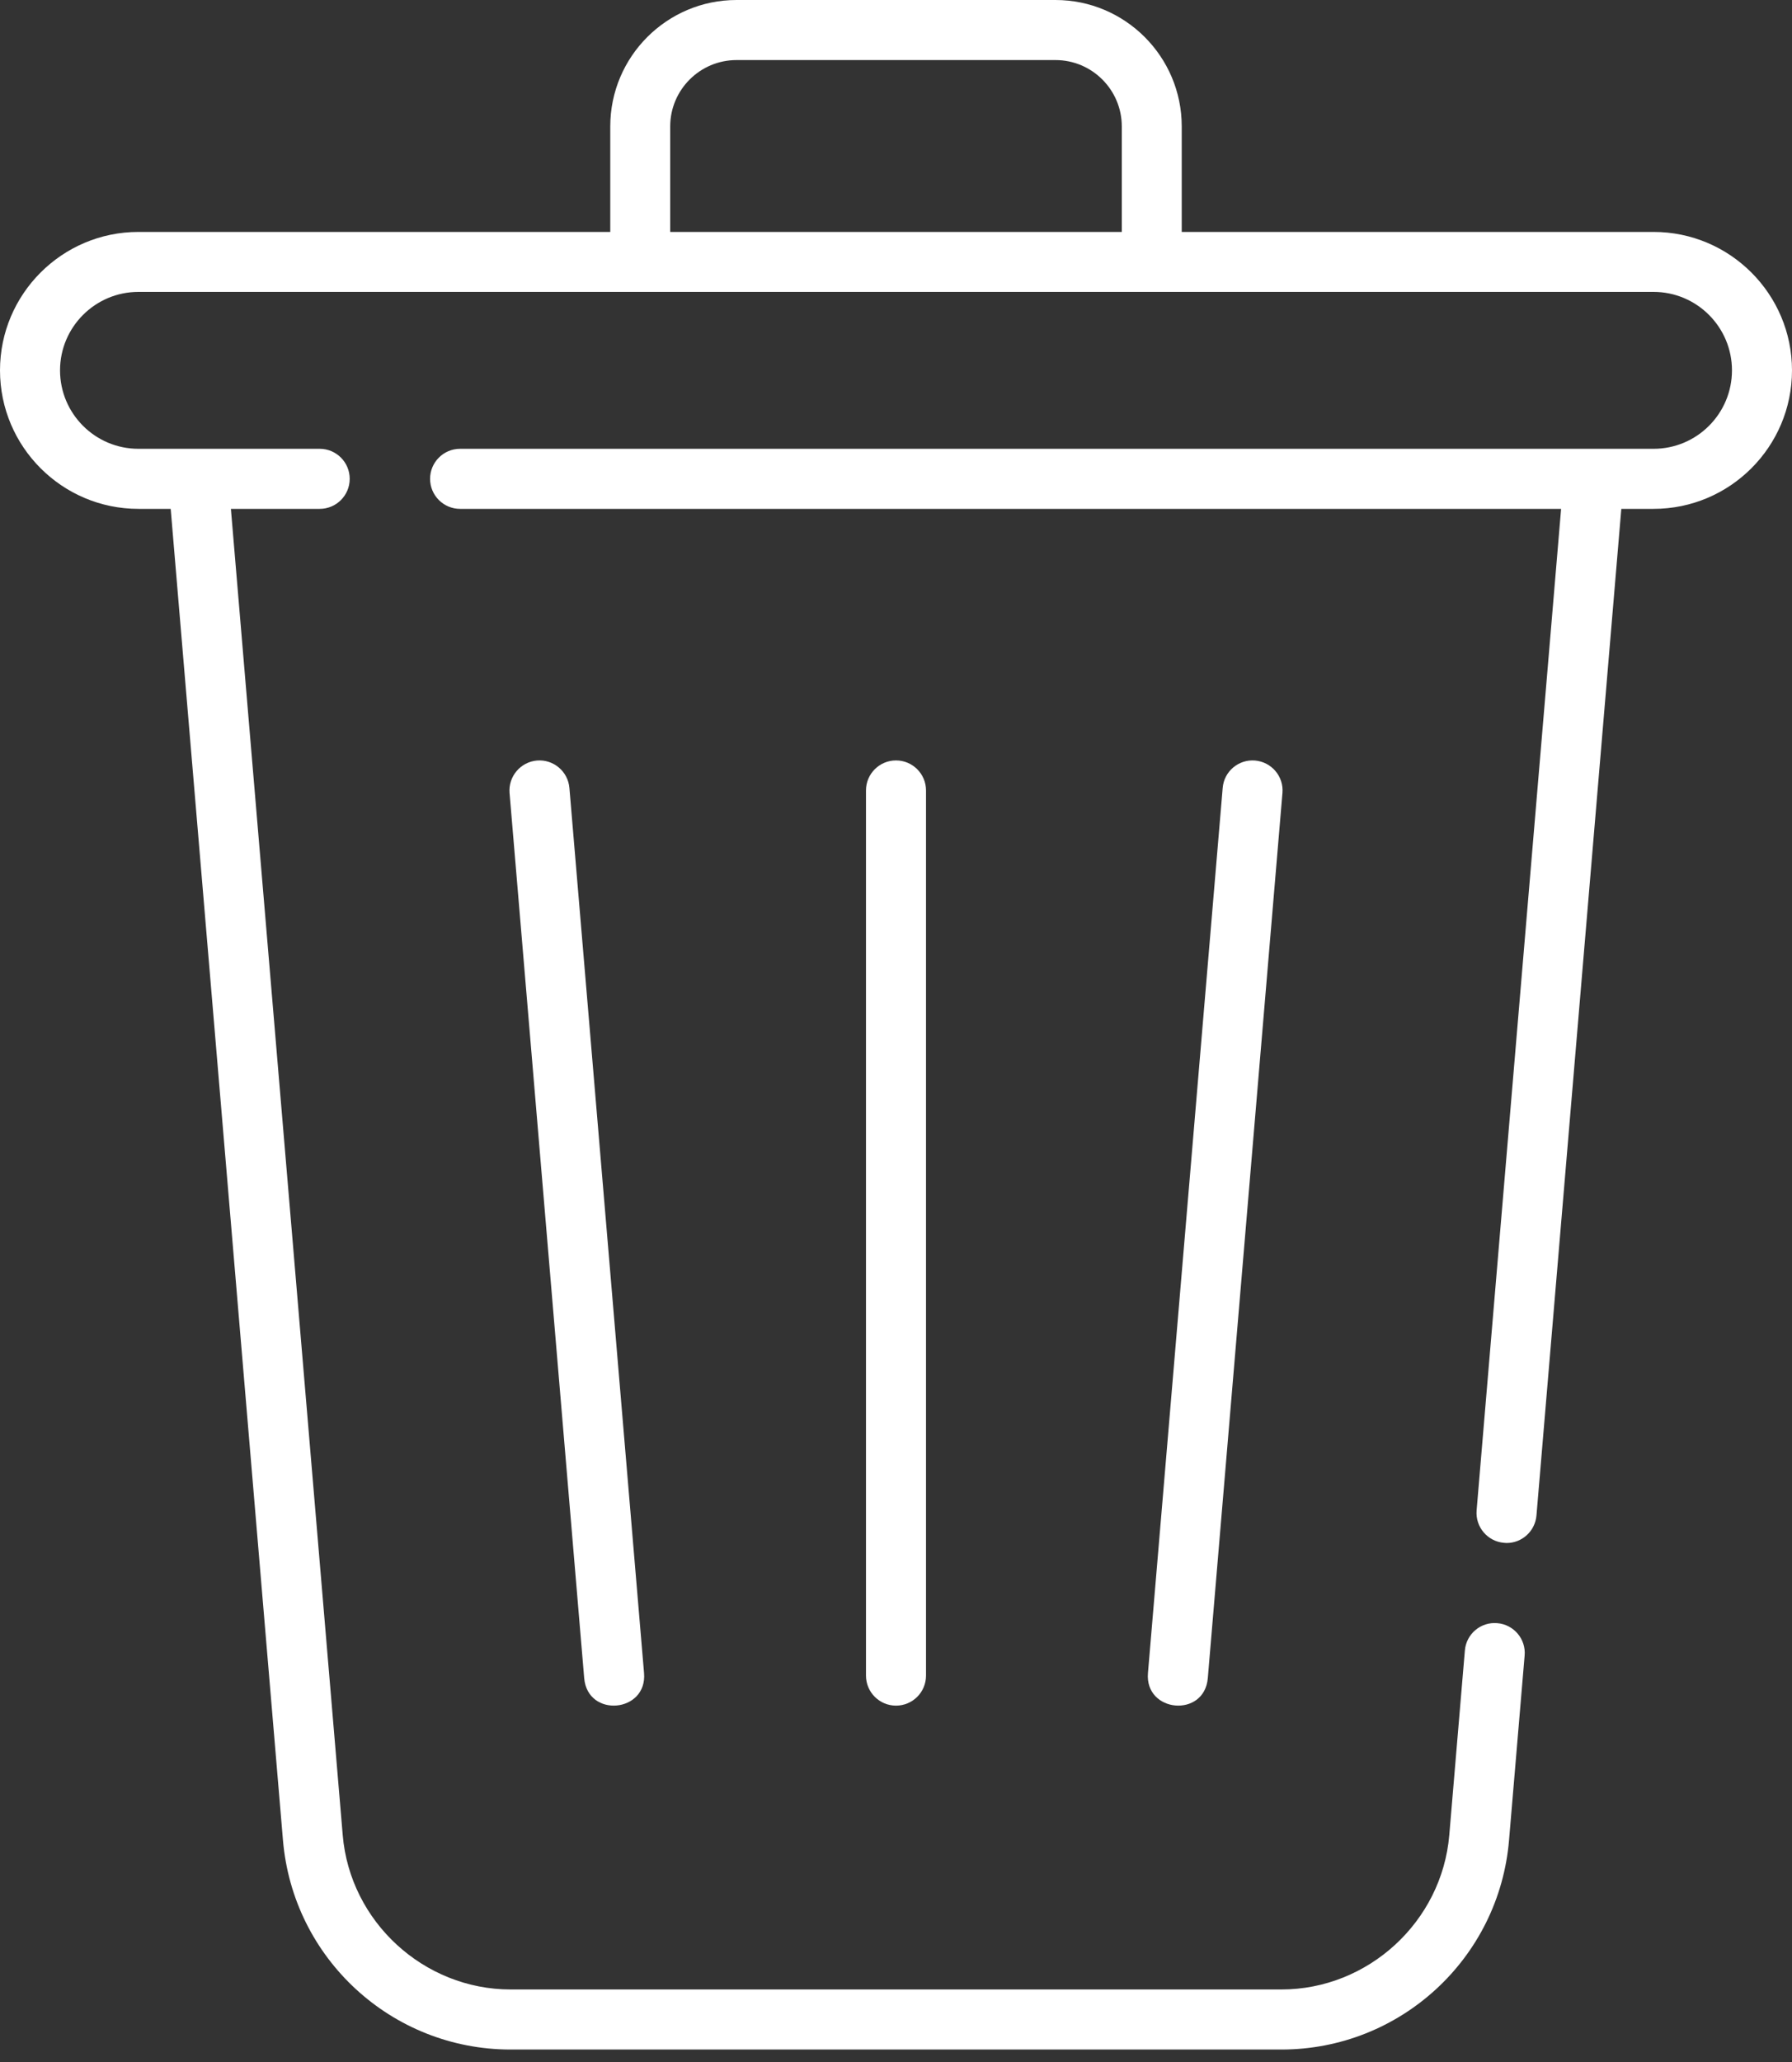
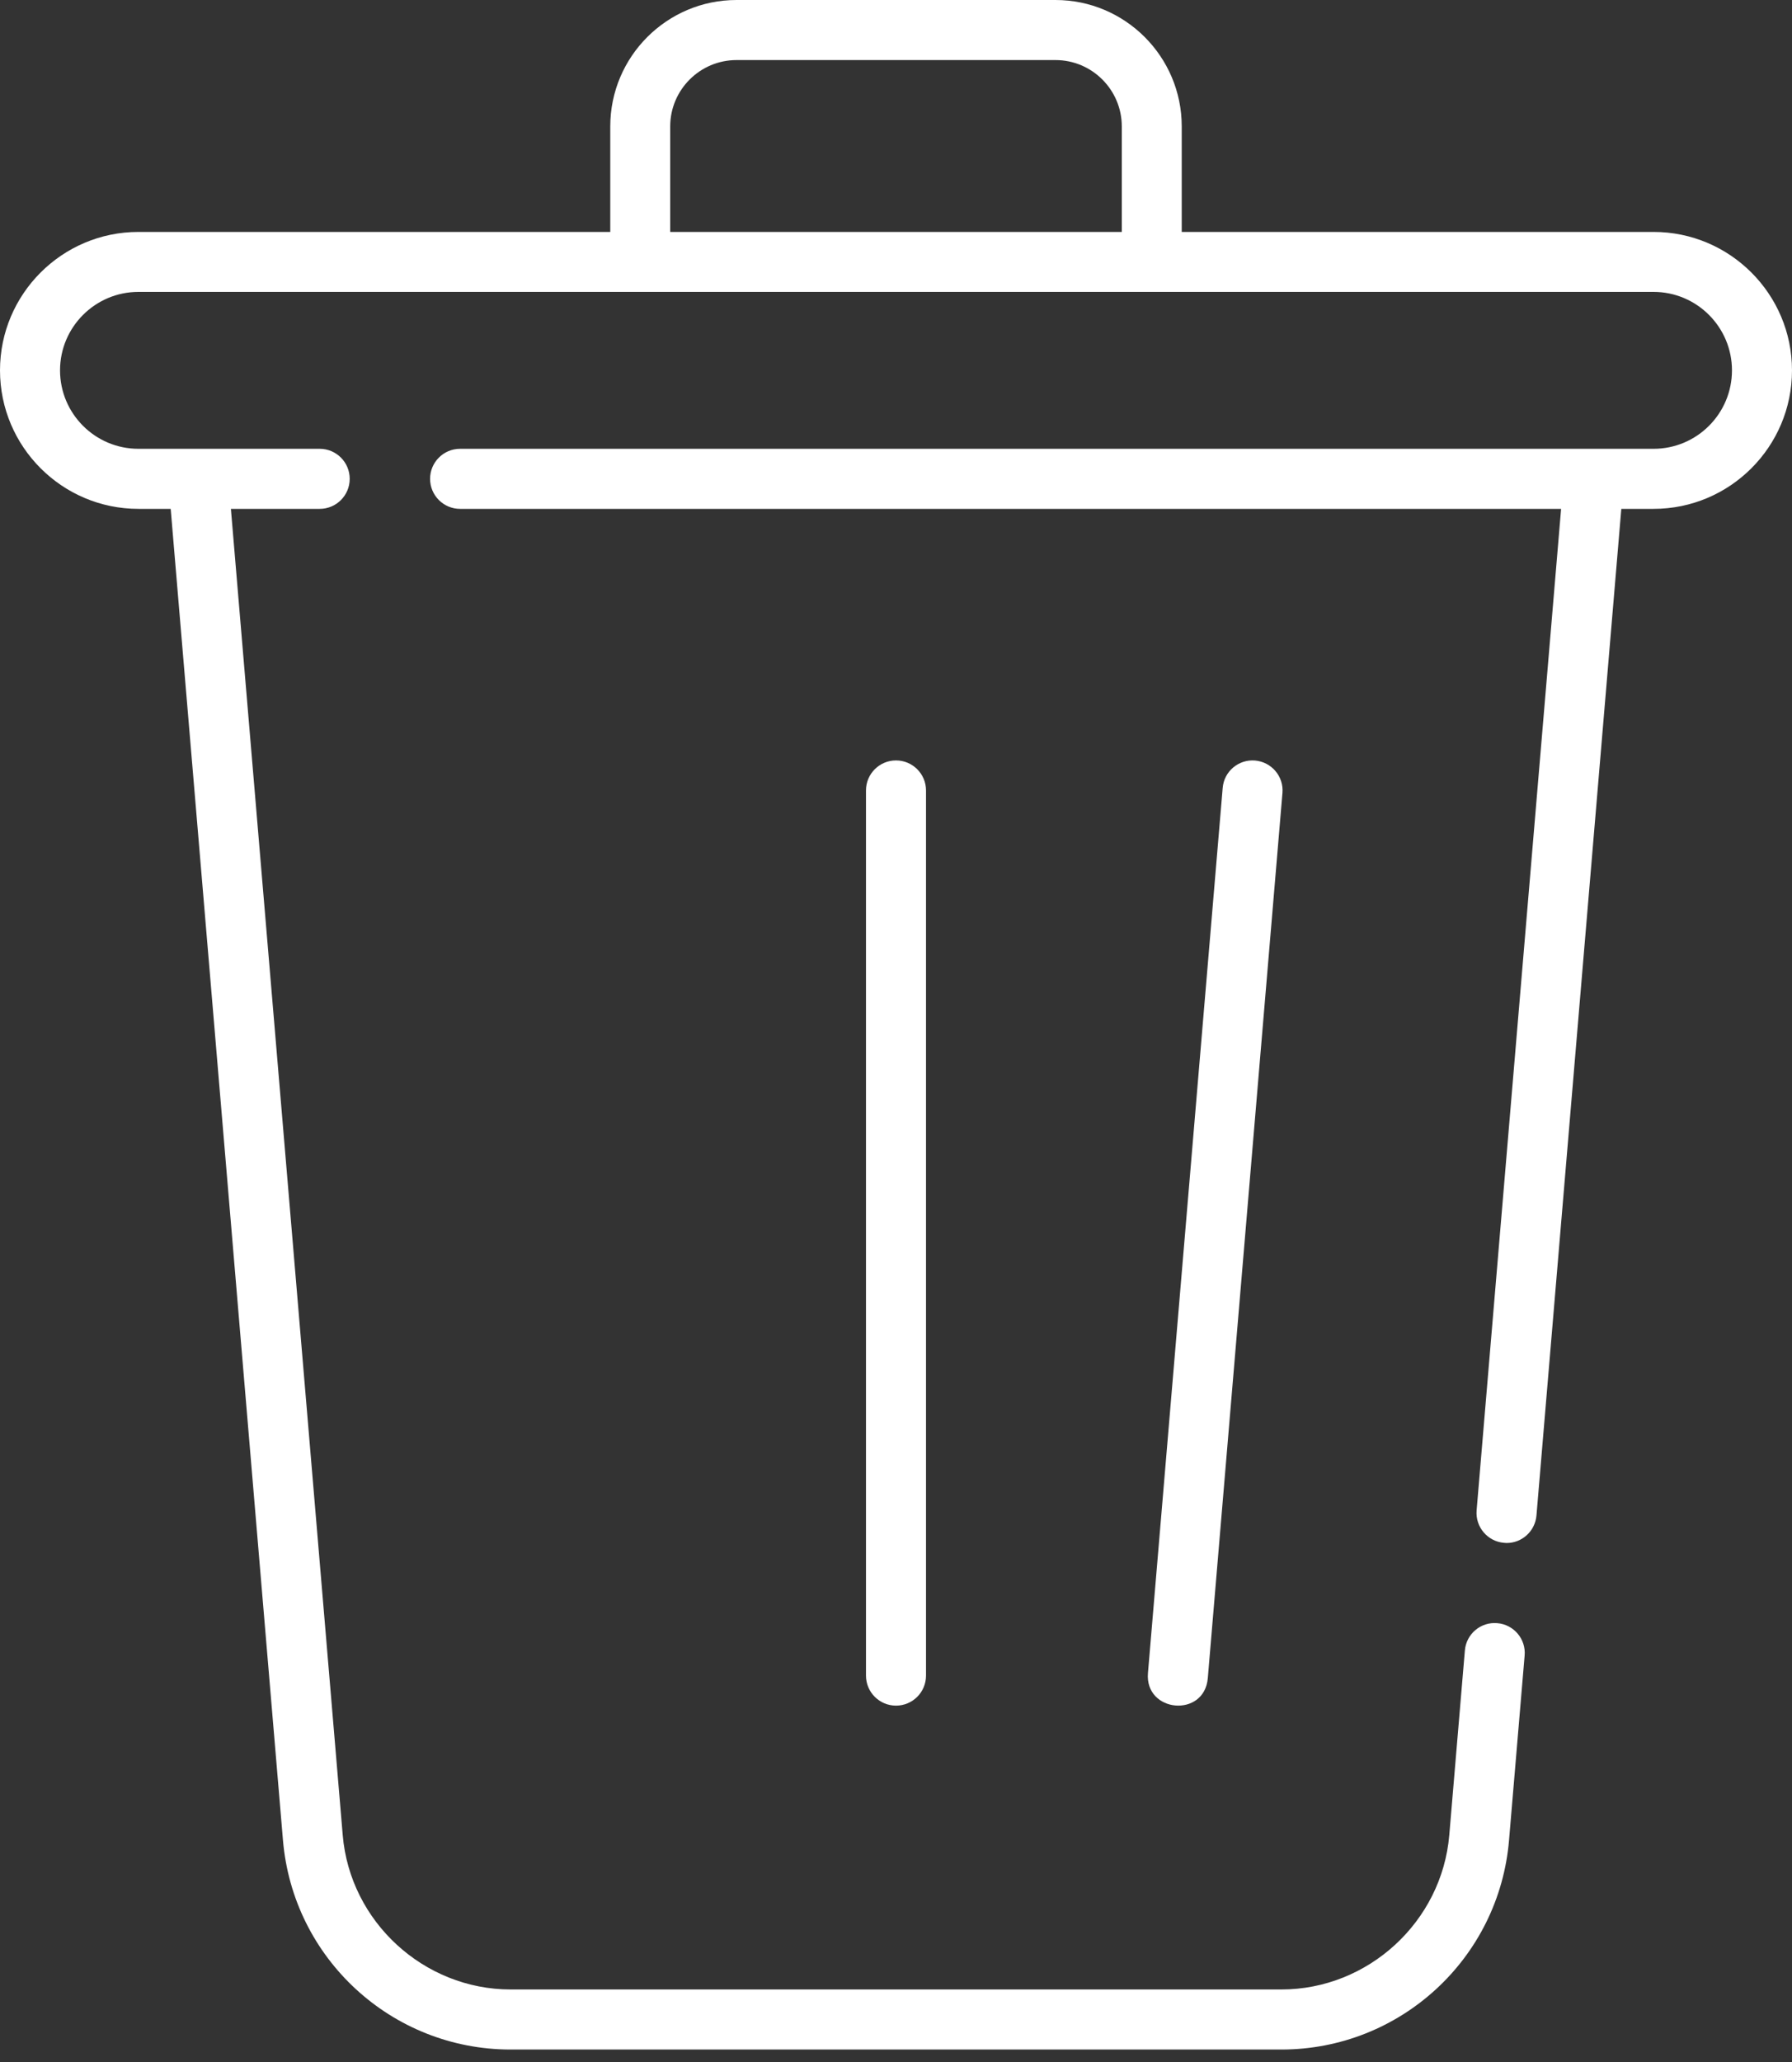
<svg xmlns="http://www.w3.org/2000/svg" width="20" height="23" viewBox="0 0 20 23" fill="none">
  <rect x="0" y="0" width="20" height="23" fill="#333333" stroke="none" />
  <path d="M13.646 8.789L12.812 18.662C12.775 19.104 13.442 19.165 13.48 18.718L14.313 8.845C14.329 8.661 14.192 8.499 14.007 8.483C13.823 8.468 13.661 8.604 13.646 8.789Z" fill="white" />
-   <path d="M5.993 8.483C5.809 8.499 5.672 8.661 5.687 8.845L6.52 18.718C6.558 19.165 7.225 19.104 7.188 18.662L6.355 8.789C6.339 8.604 6.177 8.468 5.993 8.483Z" fill="white" />
  <path d="M9.665 8.817V18.69C9.665 18.875 9.815 19.025 10 19.025C10.185 19.025 10.335 18.875 10.335 18.69V8.817C10.335 8.632 10.185 8.482 10 8.482C9.815 8.482 9.665 8.632 9.665 8.817Z" fill="white" />
  <path d="M18.455 2.587H13.189V1.41C13.189 0.632 12.557 0 11.78 0H8.22C7.443 0 6.811 0.632 6.811 1.41V2.587H1.545C0.693 2.587 0 3.28 0 4.131C0 4.983 0.693 5.676 1.545 5.676H1.905L3.158 20.525C3.269 21.845 4.372 22.861 5.699 22.861H14.301C15.625 22.861 16.731 21.847 16.842 20.525L17.016 18.466C17.032 18.282 16.895 18.12 16.71 18.105C16.526 18.089 16.364 18.226 16.349 18.41L16.175 20.469C16.093 21.435 15.27 22.191 14.301 22.191H5.699C4.73 22.191 3.906 21.435 3.825 20.469L2.577 5.676H3.568C3.753 5.676 3.903 5.526 3.903 5.341C3.903 5.156 3.753 5.006 3.568 5.006C2.835 5.006 1.97 5.006 1.545 5.006C1.062 5.006 0.67 4.614 0.67 4.131C0.67 3.649 1.062 3.256 1.545 3.256H18.455C18.938 3.256 19.33 3.649 19.33 4.131C19.33 4.614 18.938 5.006 18.455 5.006C17.935 5.006 6.26 5.006 5.135 5.006C4.95 5.006 4.8 5.156 4.8 5.341C4.8 5.526 4.95 5.676 5.135 5.676H17.423L16.48 16.848C16.465 17.032 16.602 17.194 16.786 17.209C16.796 17.21 16.805 17.211 16.815 17.211C16.987 17.211 17.133 17.079 17.148 16.904L18.095 5.676H18.455C19.307 5.676 20 4.983 20 4.131C20 3.28 19.307 2.587 18.455 2.587ZM12.52 2.587H7.48V1.41C7.48 1.002 7.812 0.67 8.22 0.67H11.78C12.188 0.67 12.52 1.002 12.52 1.41L12.52 2.587Z" fill="white" />
</svg>